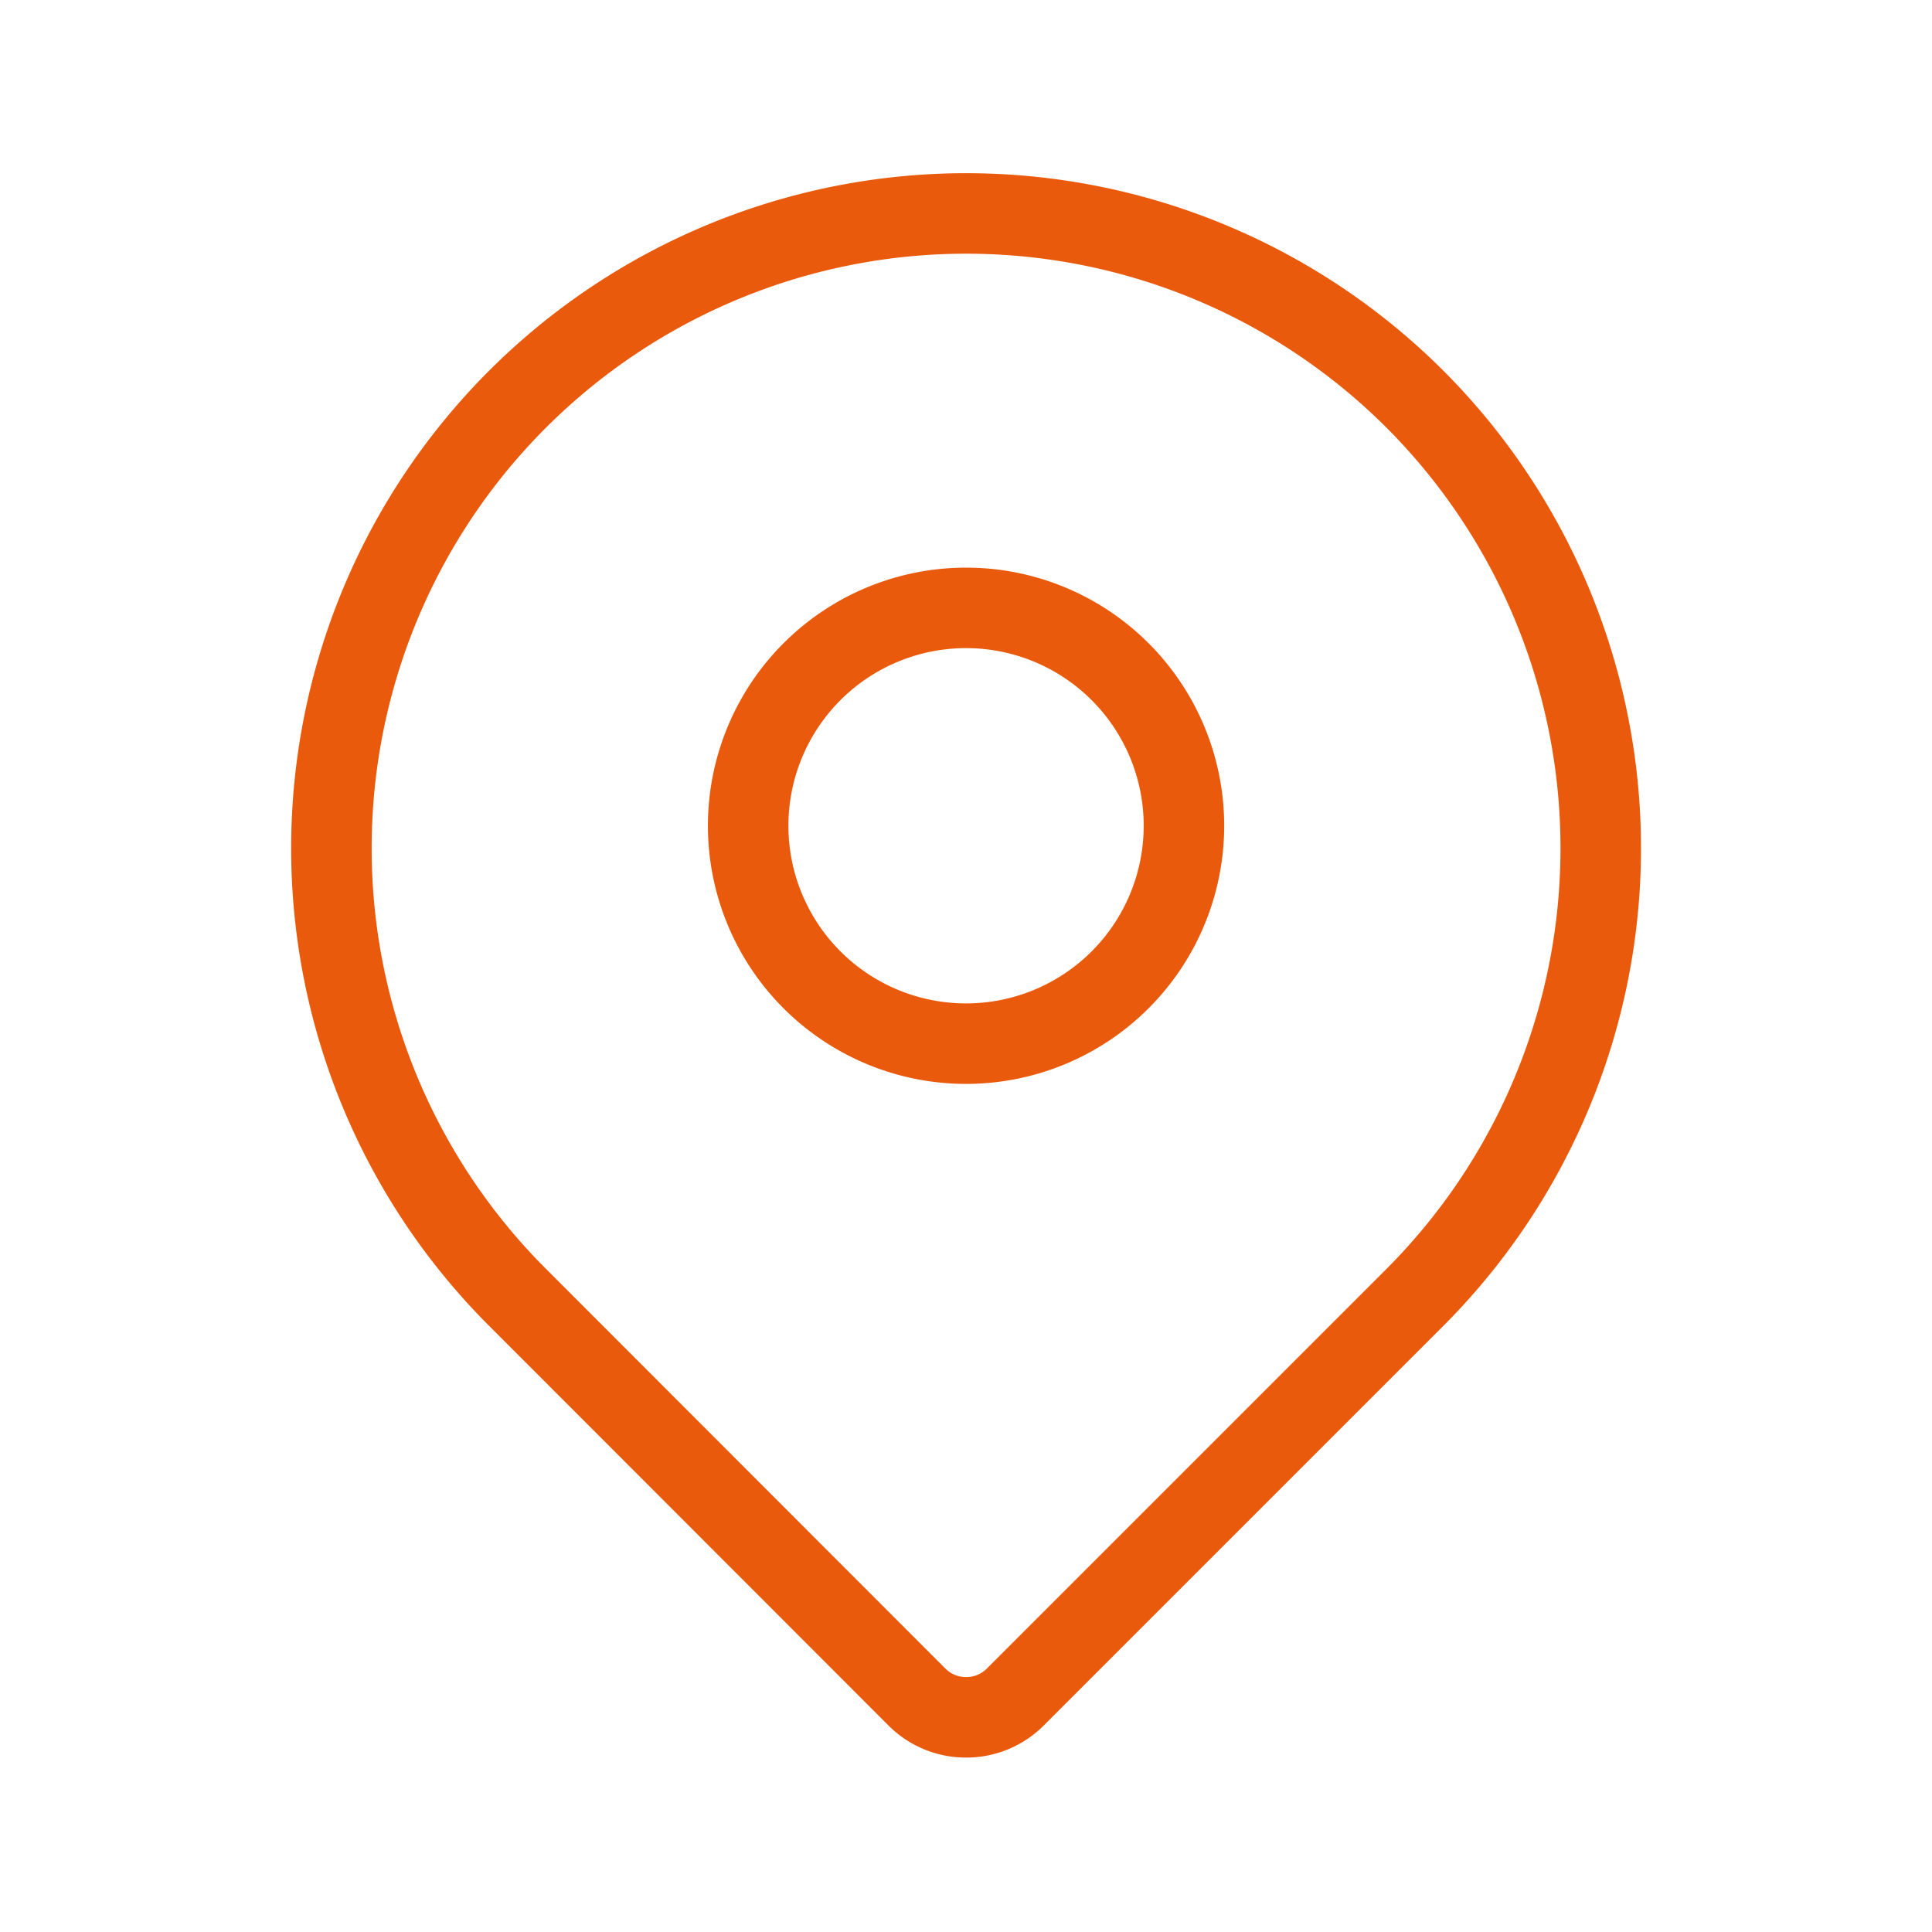
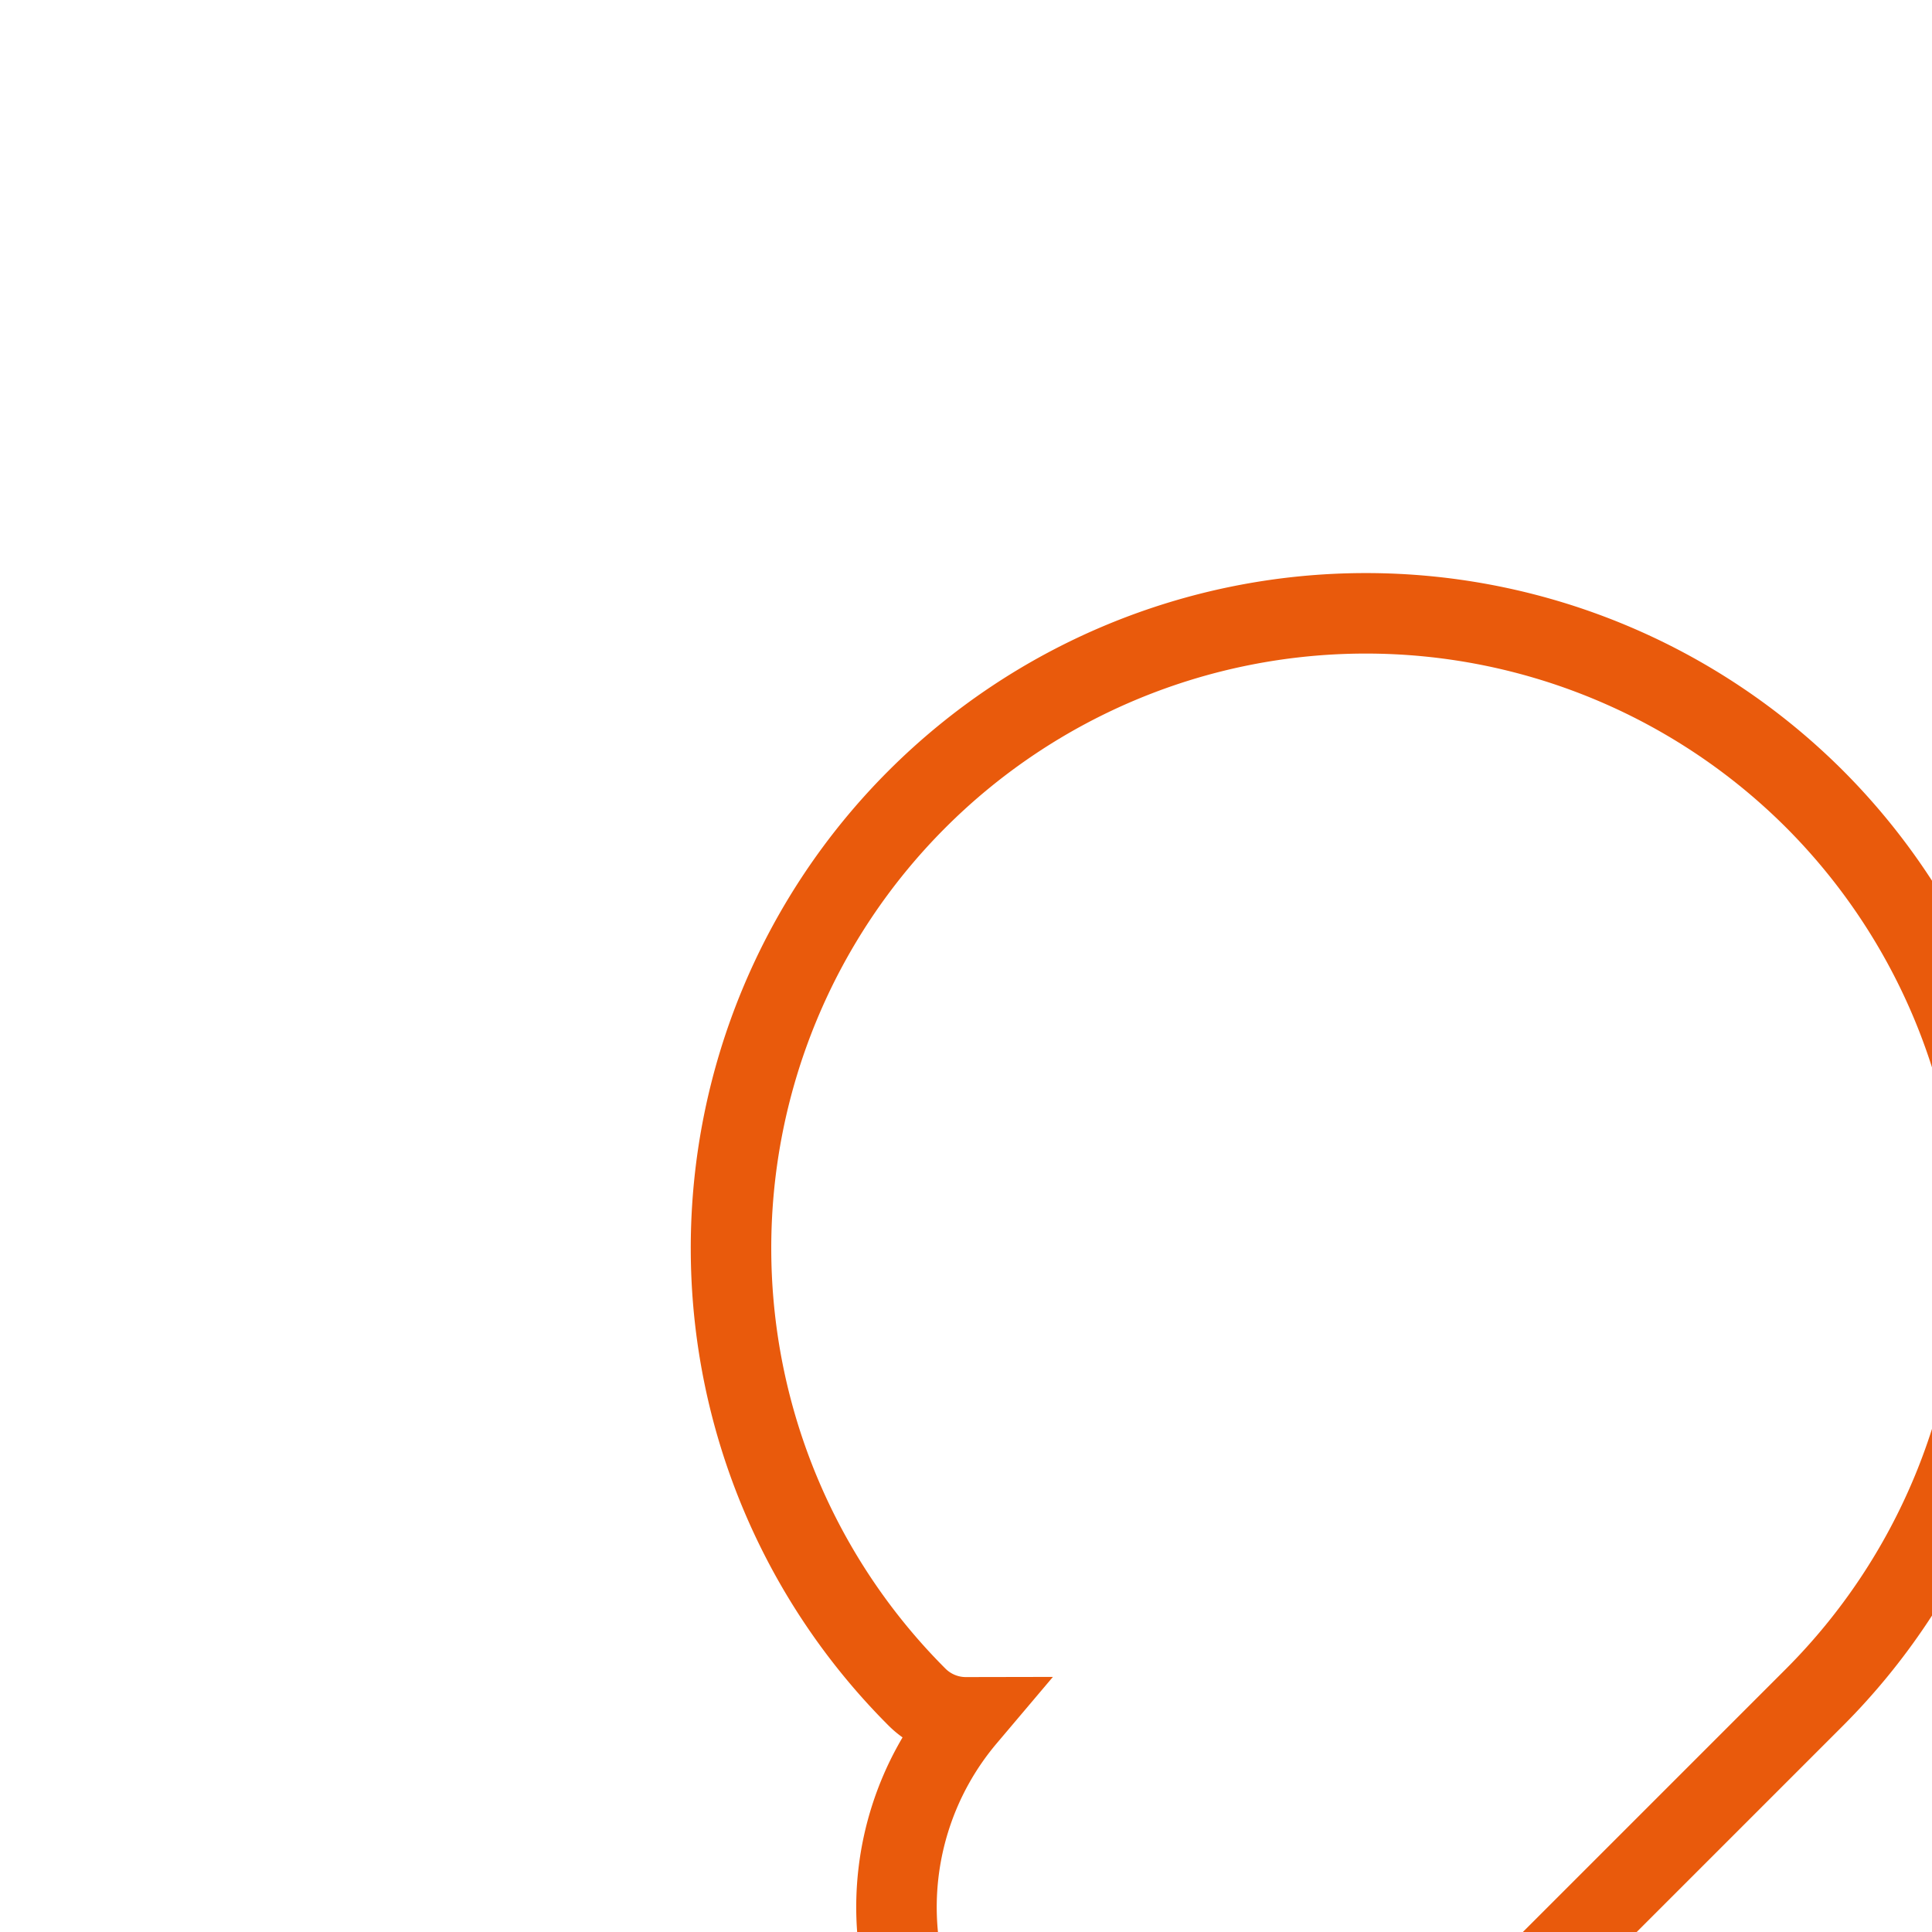
<svg xmlns="http://www.w3.org/2000/svg" width="36" height="36" viewBox="0 0 36 36">
  <g id="icon_location" transform="translate(-71 -358)">
-     <path id="Vector" d="M0,0H36V36H0Z" transform="translate(107 394) rotate(180)" fill="none" opacity="0" />
    <g id="Raggruppa_3655" data-name="Raggruppa 3655" transform="translate(77.178 362)">
      <g id="Raggruppa_3656" data-name="Raggruppa 3656">
-         <path id="Tracciato_2623" data-name="Tracciato 2623" d="M583.359,415.815a1.288,1.288,0,0,1-.913-.377L575,407.987a11.829,11.829,0,0,1,16.727-16.731h0a11.844,11.844,0,0,1,0,16.731l-7.451,7.451A1.288,1.288,0,0,1,583.359,415.815Z" transform="translate(-571.537 -387.815)" fill="none" stroke="#E95A0C" stroke-width="1.5" />
-         <path id="Vector-2" data-name="Vector" d="M8.12,4.06A4.06,4.06,0,1,1,4.06,0,4.06,4.06,0,0,1,8.12,4.06Z" transform="translate(7.763 7.327)" fill="none" stroke="#E95A0C" stroke-width="1.5" />
+         <path id="Tracciato_2623" data-name="Tracciato 2623" d="M583.359,415.815a1.288,1.288,0,0,1-.913-.377a11.829,11.829,0,0,1,16.727-16.731h0a11.844,11.844,0,0,1,0,16.731l-7.451,7.451A1.288,1.288,0,0,1,583.359,415.815Z" transform="translate(-571.537 -387.815)" fill="none" stroke="#E95A0C" stroke-width="1.5" />
      </g>
    </g>
  </g>
</svg>